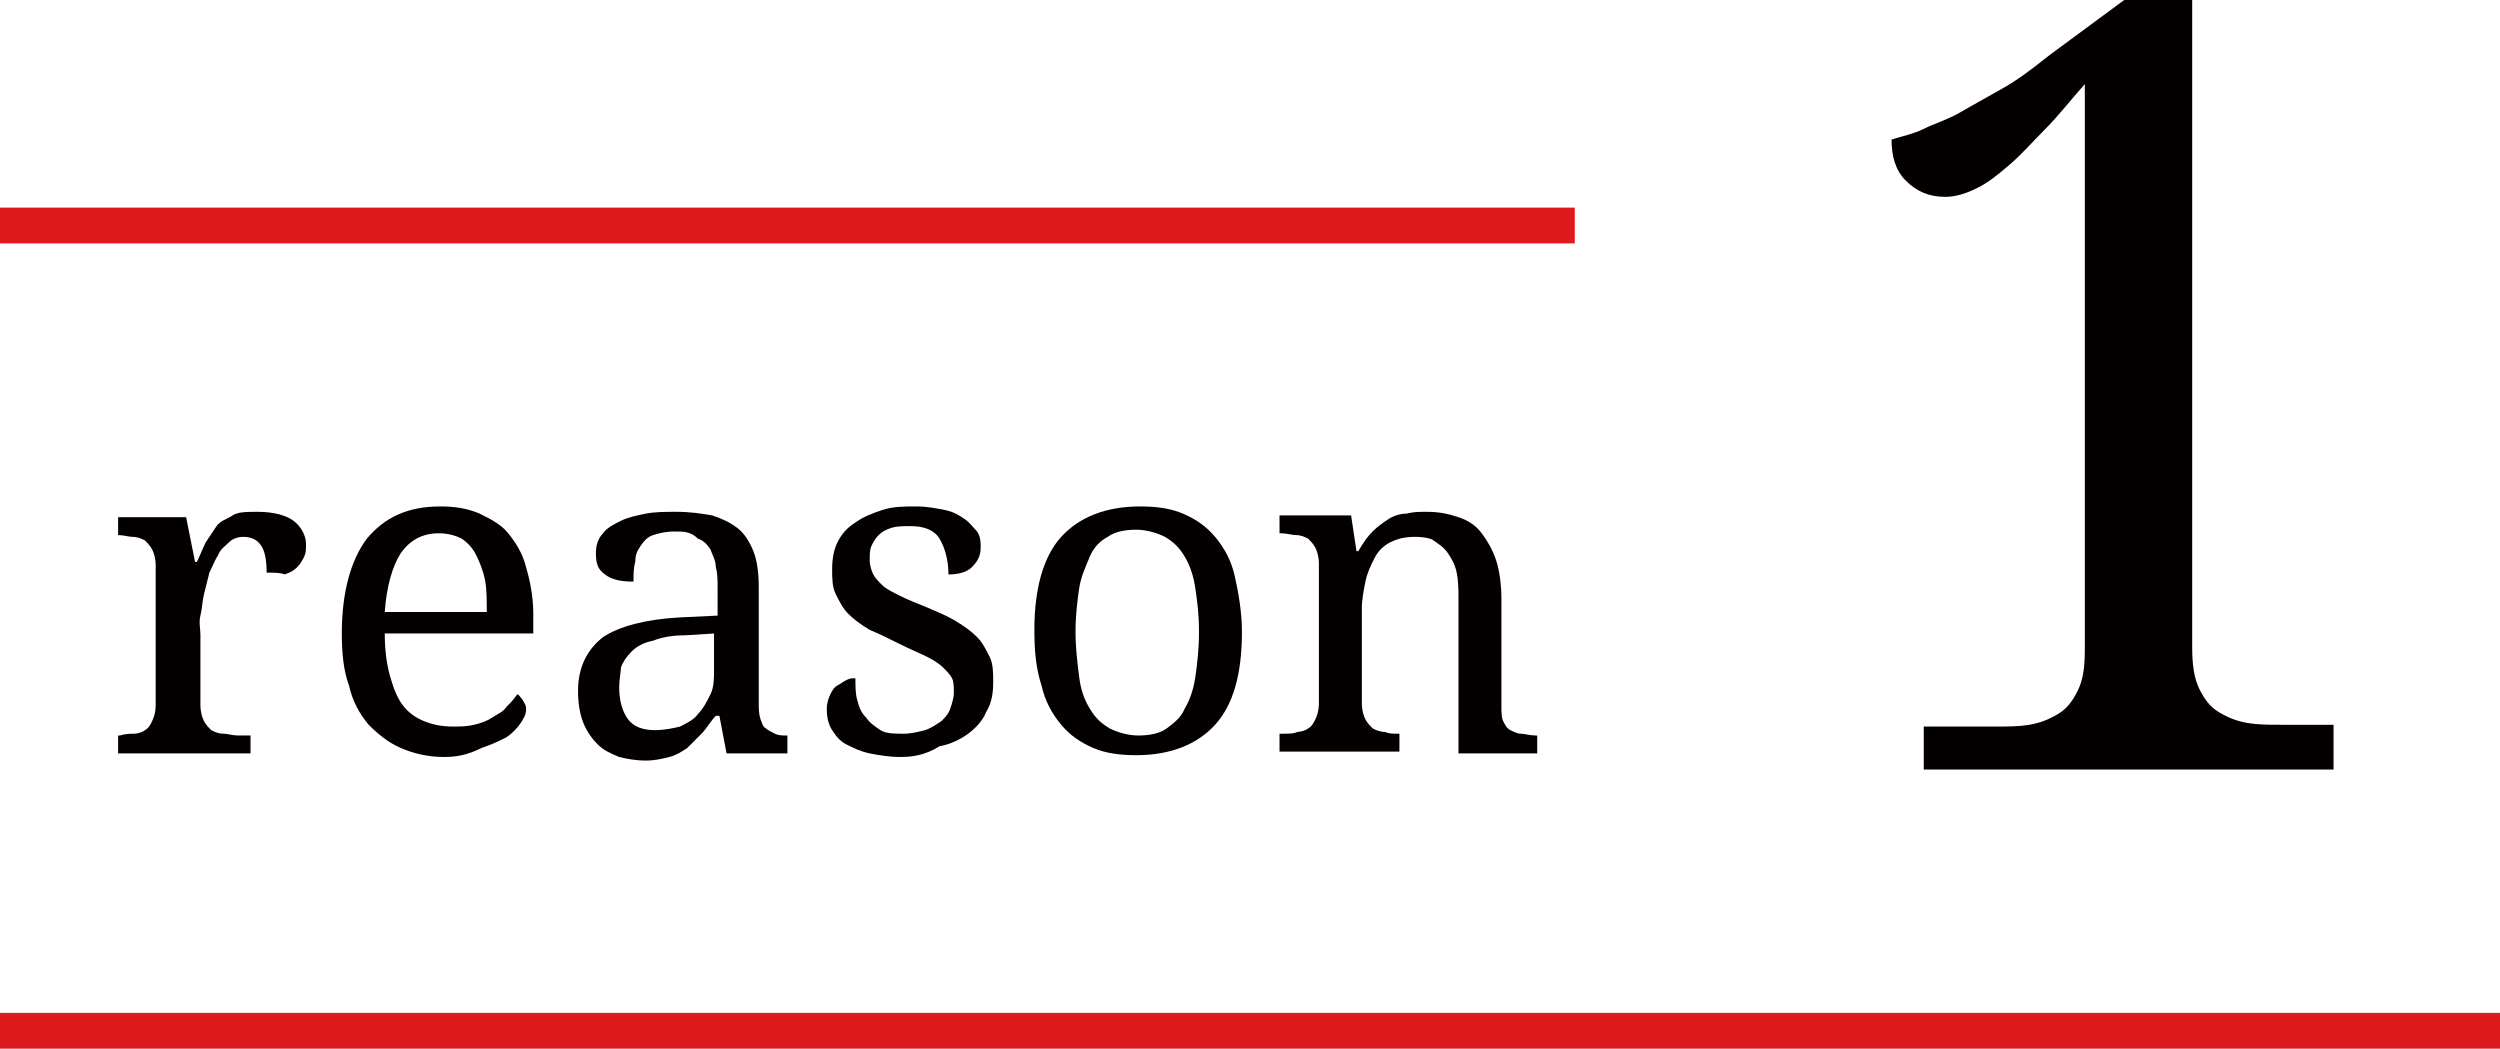
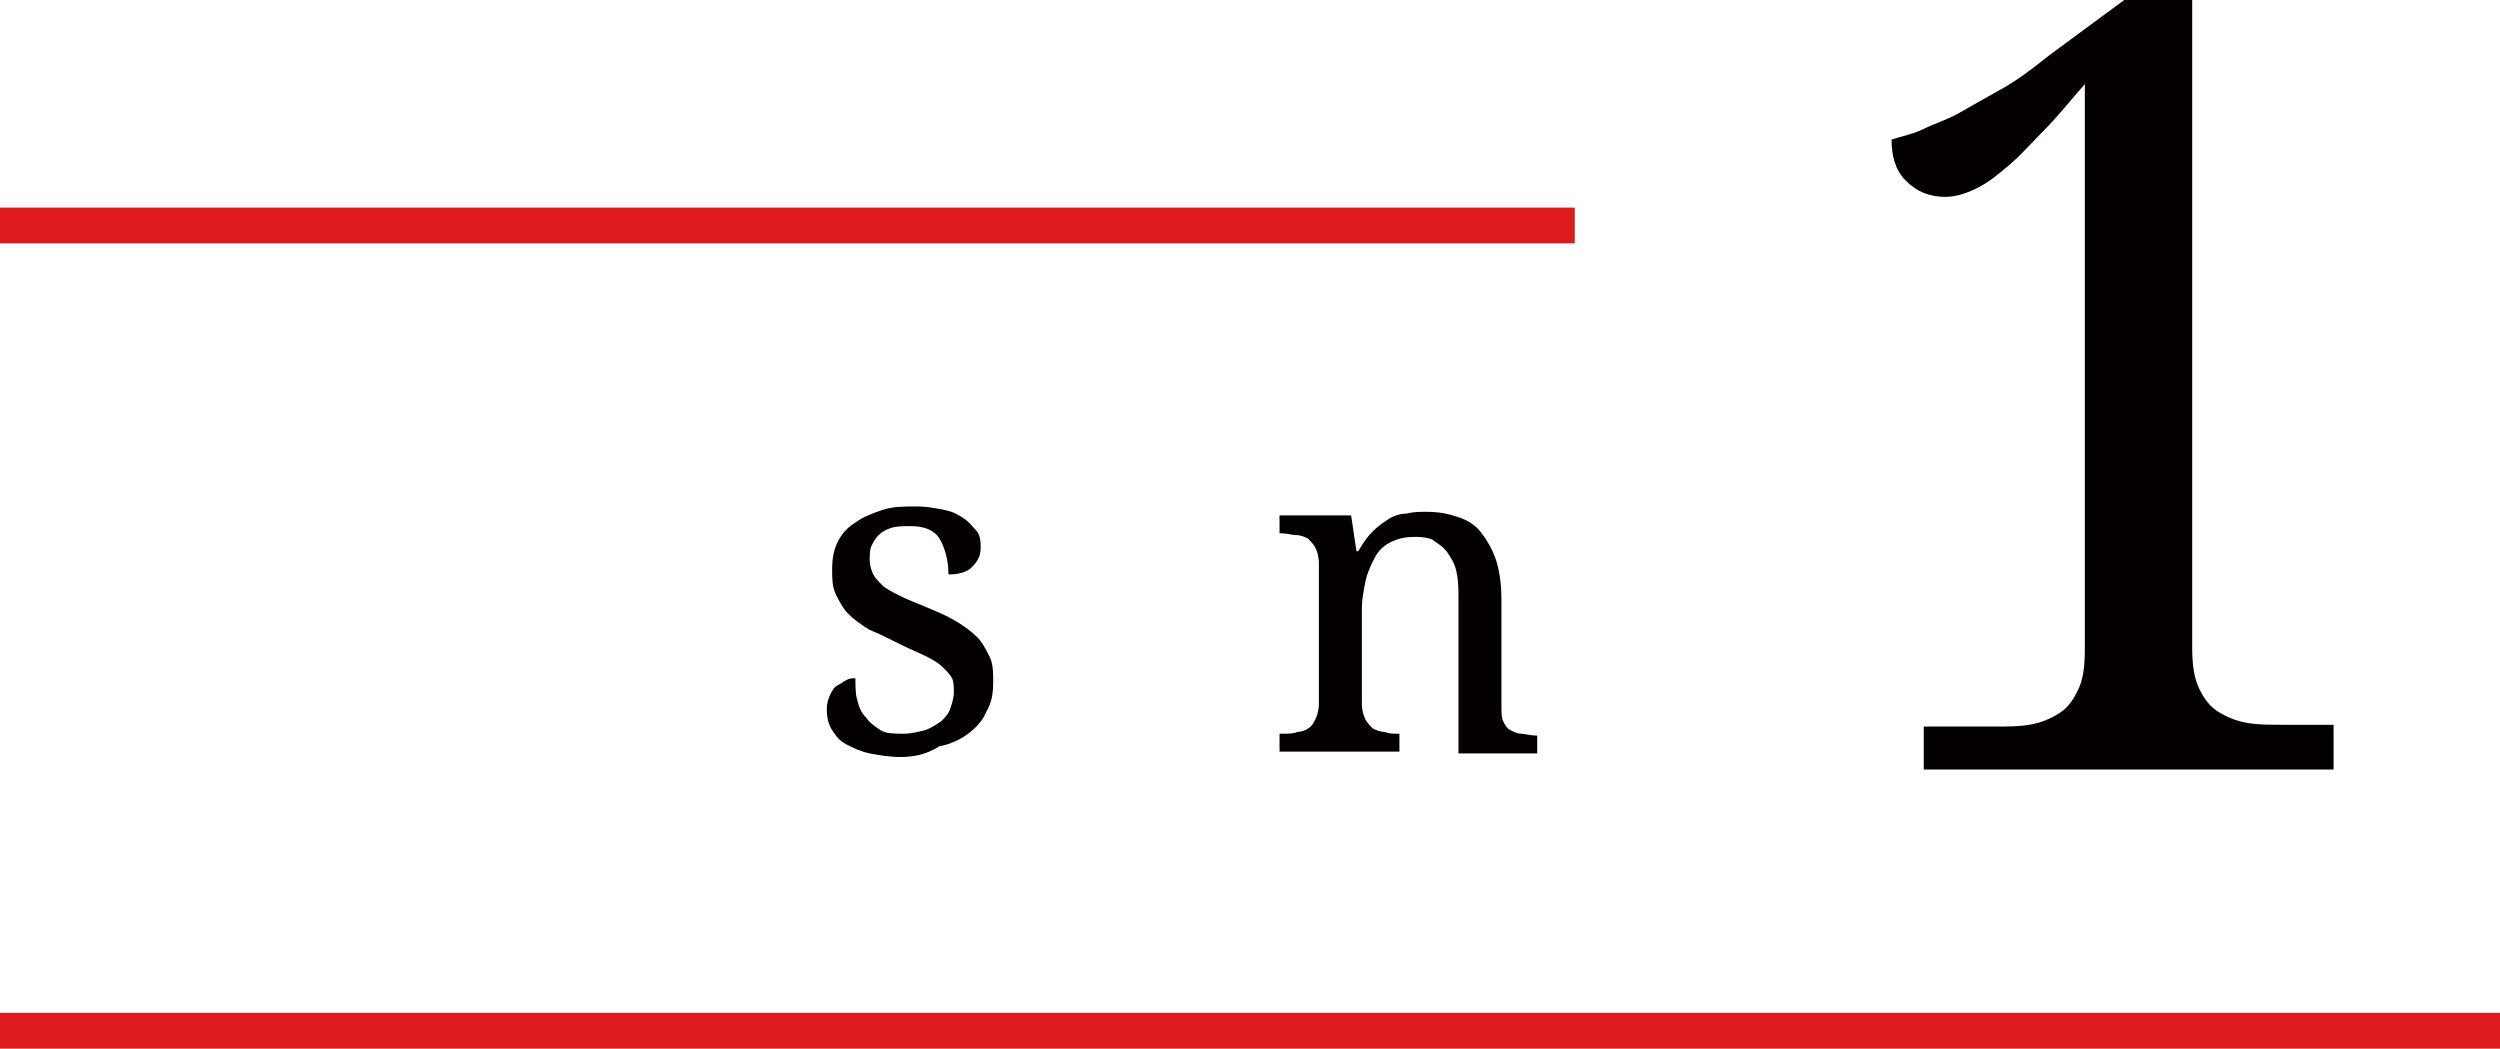
<svg xmlns="http://www.w3.org/2000/svg" version="1.1" id="レイヤー_1" x="0px" y="0px" viewBox="0 0 139.7 58.6" style="enable-background:new 0 0 139.7 58.6;" xml:space="preserve">
  <style type="text/css">
	.st0{fill:#040000;}
	.st1{fill:#040000;stroke:#DD1B1D;stroke-width:2;stroke-linejoin:round;stroke-miterlimit:10;}
</style>
  <g>
    <g>
      <g>
        <g>
          <g>
            <path class="st0" d="M107.5,43.1v-2.5h4c0.7,0,1.3,0,1.9-0.1s1.1-0.3,1.6-0.6s0.8-0.7,1.1-1.3s0.4-1.3,0.4-2.3V4.7       c-0.8,0.9-1.5,1.8-2.2,2.5s-1.3,1.4-2,2s-1.2,1-1.8,1.3s-1.2,0.5-1.8,0.5c-0.9,0-1.6-0.3-2.2-0.9s-0.8-1.4-0.8-2.3       c0.6-0.2,1.2-0.3,1.8-0.6s1.3-0.5,2-0.9s1.4-0.8,2.3-1.3s1.7-1.1,2.7-1.9l4.2-3.1h3.8v36.2c0,0.9,0.1,1.7,0.4,2.3       s0.6,1,1.1,1.3s1,0.5,1.6,0.6s1.2,0.1,1.9,0.1h2.9v2.5H107.5z" />
          </g>
        </g>
        <g>
          <g>
-             <path class="st0" d="M13.8,42.1H6.6v-1h0.1C7,41,7.3,41,7.5,41c0.2,0,0.5-0.1,0.6-0.2c0.2-0.1,0.3-0.3,0.4-0.5       c0.1-0.2,0.2-0.5,0.2-0.9v-7.8c0-0.4-0.1-0.7-0.2-0.9c-0.1-0.2-0.3-0.4-0.4-0.5c-0.2-0.1-0.4-0.2-0.7-0.2       c-0.2,0-0.5-0.1-0.8-0.1H6.6v-1h3.8l0.5,2.5h0.1c0.2-0.4,0.3-0.7,0.5-1.1c0.2-0.3,0.4-0.6,0.6-0.9s0.6-0.4,0.9-0.6       s0.8-0.2,1.4-0.2c0.9,0,1.6,0.2,2,0.5c0.4,0.3,0.7,0.8,0.7,1.3c0,0.3,0,0.5-0.1,0.7c-0.1,0.2-0.2,0.4-0.4,0.6       c-0.2,0.2-0.4,0.3-0.7,0.4C15.7,32,15.3,32,14.9,32c0-0.7-0.1-1.2-0.3-1.5c-0.2-0.3-0.5-0.5-1-0.5c-0.3,0-0.6,0.1-0.8,0.3       c-0.2,0.2-0.5,0.4-0.6,0.7c-0.2,0.3-0.3,0.6-0.5,1c-0.1,0.4-0.2,0.8-0.3,1.2c-0.1,0.4-0.1,0.8-0.2,1.2s0,0.7,0,1.1v3.9       c0,0.4,0.1,0.7,0.2,0.9c0.1,0.2,0.3,0.4,0.4,0.5c0.2,0.1,0.4,0.2,0.7,0.2c0.2,0,0.5,0.1,0.8,0.1h0.7V42.1z" />
-             <path class="st0" d="M24.8,42.3c-0.9,0-1.7-0.2-2.4-0.5c-0.7-0.3-1.3-0.8-1.8-1.3c-0.5-0.6-0.9-1.3-1.1-2.2       c-0.3-0.8-0.4-1.8-0.4-2.9c0-2.3,0.5-4.1,1.4-5.3c1-1.2,2.3-1.8,4.1-1.8c0.8,0,1.5,0.1,2.2,0.4c0.6,0.3,1.2,0.6,1.6,1.1       c0.4,0.5,0.8,1.1,1,1.9c0.2,0.7,0.4,1.6,0.4,2.6v1.1h-8.3c0,0.9,0.1,1.7,0.3,2.4c0.2,0.7,0.4,1.2,0.7,1.6s0.7,0.7,1.2,0.9       c0.5,0.2,1,0.3,1.6,0.3c0.4,0,0.8,0,1.2-0.1s0.7-0.2,1-0.4c0.3-0.2,0.6-0.3,0.8-0.6c0.2-0.2,0.4-0.4,0.6-0.7       c0.1,0,0.2,0.2,0.3,0.3c0.1,0.2,0.2,0.3,0.2,0.5c0,0.3-0.1,0.5-0.3,0.8c-0.2,0.3-0.5,0.6-0.8,0.8c-0.4,0.2-0.8,0.4-1.4,0.6       C26.1,42.2,25.5,42.3,24.8,42.3z M24.5,29.8c-0.9,0-1.6,0.4-2.1,1.1c-0.5,0.8-0.8,1.9-0.9,3.3h5.7c0-0.7,0-1.3-0.1-1.8       c-0.1-0.5-0.3-1-0.5-1.4s-0.5-0.7-0.8-0.9C25.4,29.9,25,29.8,24.5,29.8z" />
-             <path class="st0" d="M37.7,29.7c-0.5,0-0.9,0.1-1.2,0.2c-0.3,0.1-0.5,0.3-0.7,0.6s-0.3,0.5-0.3,0.9c-0.1,0.3-0.1,0.7-0.1,1.1       c-0.7,0-1.2-0.1-1.6-0.4s-0.5-0.6-0.5-1.2c0-0.4,0.1-0.8,0.4-1.1c0.2-0.3,0.6-0.5,1-0.7s0.9-0.3,1.4-0.4       c0.5-0.1,1.1-0.1,1.7-0.1c0.8,0,1.4,0.1,2,0.2c0.6,0.2,1,0.4,1.4,0.7s0.7,0.8,0.9,1.3c0.2,0.5,0.3,1.2,0.3,2v6.5       c0,0.3,0,0.6,0.1,0.9c0.1,0.2,0.1,0.4,0.3,0.5c0.1,0.1,0.3,0.2,0.5,0.3c0.2,0.1,0.4,0.1,0.7,0.1H44v1h-3.4l-0.4-2.1H40       c-0.3,0.3-0.5,0.7-0.8,1s-0.5,0.5-0.8,0.8c-0.3,0.2-0.6,0.4-1,0.5c-0.4,0.1-0.8,0.2-1.3,0.2c-0.6,0-1.1-0.1-1.5-0.2       c-0.5-0.2-0.9-0.4-1.2-0.7c-0.3-0.3-0.6-0.7-0.8-1.2c-0.2-0.5-0.3-1.1-0.3-1.8c0-1.3,0.5-2.3,1.4-3c0.9-0.6,2.4-1,4.3-1.1       l2.1-0.1v-1.5c0-0.4,0-0.9-0.1-1.2c0-0.4-0.2-0.7-0.3-1c-0.2-0.3-0.4-0.5-0.7-0.6C38.6,29.7,38.2,29.7,37.7,29.7z M34.6,38.4       c0,0.8,0.2,1.4,0.5,1.8c0.3,0.4,0.8,0.6,1.5,0.6c0.5,0,1-0.1,1.4-0.2c0.4-0.2,0.8-0.4,1-0.7c0.3-0.3,0.5-0.7,0.7-1.1       c0.2-0.4,0.2-0.9,0.2-1.4v-2l-1.6,0.1c-0.7,0-1.3,0.1-1.8,0.3c-0.5,0.1-0.9,0.3-1.2,0.6c-0.3,0.3-0.5,0.6-0.6,0.9       C34.7,37.5,34.6,38,34.6,38.4z" />
            <path class="st0" d="M50.3,42.3c-0.6,0-1.2-0.1-1.7-0.2c-0.5-0.1-0.9-0.3-1.3-0.5s-0.6-0.5-0.8-0.8c-0.2-0.3-0.3-0.7-0.3-1.2       c0-0.3,0.1-0.6,0.2-0.8c0.1-0.2,0.2-0.4,0.4-0.5c0.2-0.1,0.3-0.2,0.5-0.3c0.2-0.1,0.3-0.1,0.5-0.1c0,0.4,0,0.9,0.1,1.2       c0.1,0.4,0.2,0.7,0.5,1c0.2,0.3,0.5,0.5,0.8,0.7c0.3,0.2,0.8,0.2,1.3,0.2c0.4,0,0.8-0.1,1.2-0.2c0.3-0.1,0.6-0.3,0.9-0.5       c0.2-0.2,0.4-0.4,0.5-0.7c0.1-0.3,0.2-0.6,0.2-0.9c0-0.3,0-0.6-0.1-0.8c-0.1-0.2-0.3-0.4-0.5-0.6c-0.2-0.2-0.5-0.4-0.9-0.6       c-0.4-0.2-0.9-0.4-1.5-0.7c-0.6-0.3-1.2-0.6-1.7-0.8c-0.5-0.3-0.9-0.6-1.2-0.9c-0.3-0.3-0.5-0.7-0.7-1.1       c-0.2-0.4-0.2-0.9-0.2-1.4c0-0.6,0.1-1.1,0.3-1.5c0.2-0.4,0.5-0.8,1-1.1c0.4-0.3,0.9-0.5,1.5-0.7c0.6-0.2,1.2-0.2,1.9-0.2       c0.6,0,1.1,0.1,1.6,0.2c0.5,0.1,0.8,0.3,1.1,0.5c0.3,0.2,0.5,0.5,0.7,0.7c0.2,0.3,0.2,0.6,0.2,0.9c0,0.5-0.2,0.8-0.5,1.1       s-0.8,0.4-1.3,0.4c0-0.8-0.2-1.5-0.5-2c-0.3-0.5-0.9-0.7-1.6-0.7c-0.4,0-0.8,0-1.1,0.1s-0.5,0.2-0.7,0.4       c-0.2,0.2-0.3,0.4-0.4,0.6c-0.1,0.2-0.1,0.5-0.1,0.8c0,0.3,0.1,0.6,0.2,0.8c0.1,0.2,0.3,0.4,0.5,0.6s0.6,0.4,1,0.6       c0.4,0.2,0.9,0.4,1.4,0.6c0.7,0.3,1.2,0.5,1.7,0.8c0.5,0.3,0.9,0.6,1.2,0.9c0.3,0.3,0.5,0.7,0.7,1.1s0.2,0.9,0.2,1.4       c0,0.7-0.1,1.2-0.4,1.7c-0.2,0.5-0.6,0.9-1,1.2c-0.4,0.3-1,0.6-1.6,0.7C51.7,42.2,51,42.3,50.3,42.3z" />
-             <path class="st0" d="M69.4,35.3c0,2.4-0.5,4.1-1.5,5.2c-1,1.1-2.5,1.7-4.4,1.7c-0.9,0-1.7-0.1-2.4-0.4       c-0.7-0.3-1.3-0.7-1.8-1.3c-0.5-0.6-0.9-1.3-1.1-2.2c-0.3-0.9-0.4-1.9-0.4-3.1c0-2.3,0.5-4.1,1.5-5.2c1-1.1,2.5-1.7,4.4-1.7       c0.9,0,1.7,0.1,2.4,0.4c0.7,0.3,1.3,0.7,1.8,1.3c0.5,0.6,0.9,1.3,1.1,2.2C69.2,33.1,69.4,34.2,69.4,35.3z M60.1,35.3       c0,0.9,0.1,1.7,0.2,2.5s0.3,1.3,0.6,1.8c0.3,0.5,0.6,0.8,1.1,1.1c0.4,0.2,1,0.4,1.6,0.4s1.2-0.1,1.6-0.4s0.8-0.6,1-1.1       c0.3-0.5,0.5-1.1,0.6-1.8c0.1-0.7,0.2-1.5,0.2-2.5s-0.1-1.7-0.2-2.4c-0.1-0.7-0.3-1.3-0.6-1.8c-0.3-0.5-0.6-0.8-1.1-1.1       c-0.4-0.2-1-0.4-1.6-0.4s-1.2,0.1-1.6,0.4c-0.4,0.2-0.8,0.6-1,1.1s-0.5,1.1-0.6,1.8C60.2,33.6,60.1,34.4,60.1,35.3z" />
            <path class="st0" d="M78.2,41v1h-6.7v-1h0.2c0.3,0,0.6,0,0.8-0.1c0.2,0,0.5-0.1,0.6-0.2c0.2-0.1,0.3-0.3,0.4-0.5       c0.1-0.2,0.2-0.5,0.2-0.9v-7.8c0-0.4-0.1-0.7-0.2-0.9c-0.1-0.2-0.3-0.4-0.4-0.5c-0.2-0.1-0.4-0.2-0.7-0.2       c-0.2,0-0.5-0.1-0.8-0.1h-0.1v-1h4l0.3,2h0.1c0.3-0.5,0.5-0.8,0.8-1.1c0.3-0.3,0.6-0.5,0.9-0.7s0.7-0.3,1-0.3       c0.4-0.1,0.7-0.1,1.1-0.1c0.7,0,1.2,0.1,1.8,0.3s1,0.5,1.3,0.9s0.6,0.9,0.8,1.5s0.3,1.4,0.3,2.2v5.9c0,0.4,0,0.7,0.1,0.9       c0.1,0.2,0.2,0.4,0.4,0.5c0.2,0.1,0.4,0.2,0.6,0.2c0.2,0,0.5,0.1,0.8,0.1h0.1v1h-4.4v-8.6c0-0.5,0-1-0.1-1.5s-0.3-0.8-0.5-1.1       s-0.5-0.5-0.8-0.7C80,30.1,79.6,30,79.1,30c-0.6,0-1,0.1-1.4,0.3s-0.7,0.5-0.9,0.9c-0.2,0.4-0.4,0.8-0.5,1.3s-0.2,1-0.2,1.5       v5.3c0,0.4,0.1,0.7,0.2,0.9c0.1,0.2,0.3,0.4,0.4,0.5c0.2,0.1,0.4,0.2,0.7,0.2C77.6,41,77.8,41,78.2,41L78.2,41z" />
          </g>
        </g>
      </g>
    </g>
    <line class="st1" x1="0" y1="57.6" x2="139.7" y2="57.6" />
    <line class="st1" x1="0" y1="12.6" x2="88" y2="12.6" />
  </g>
</svg>